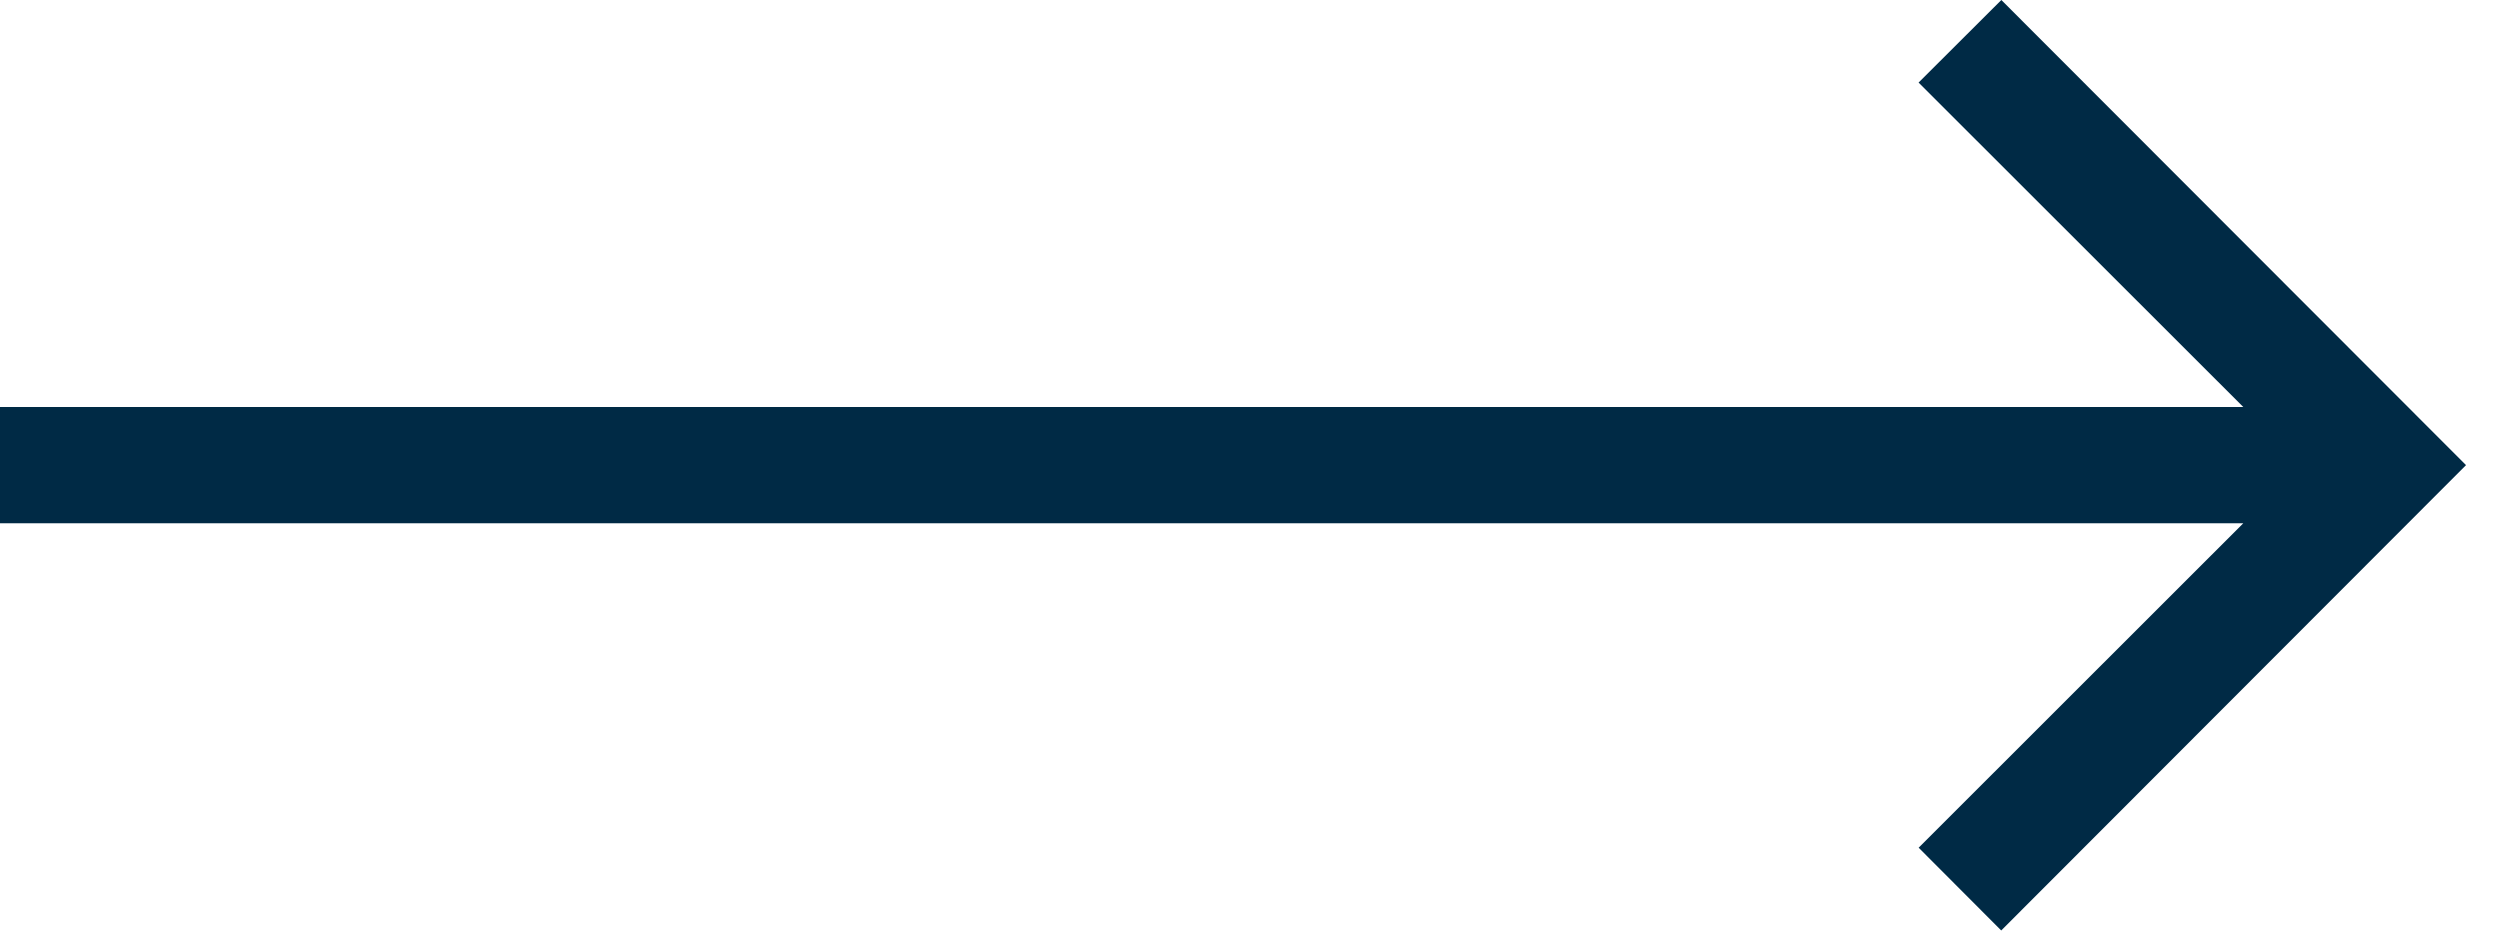
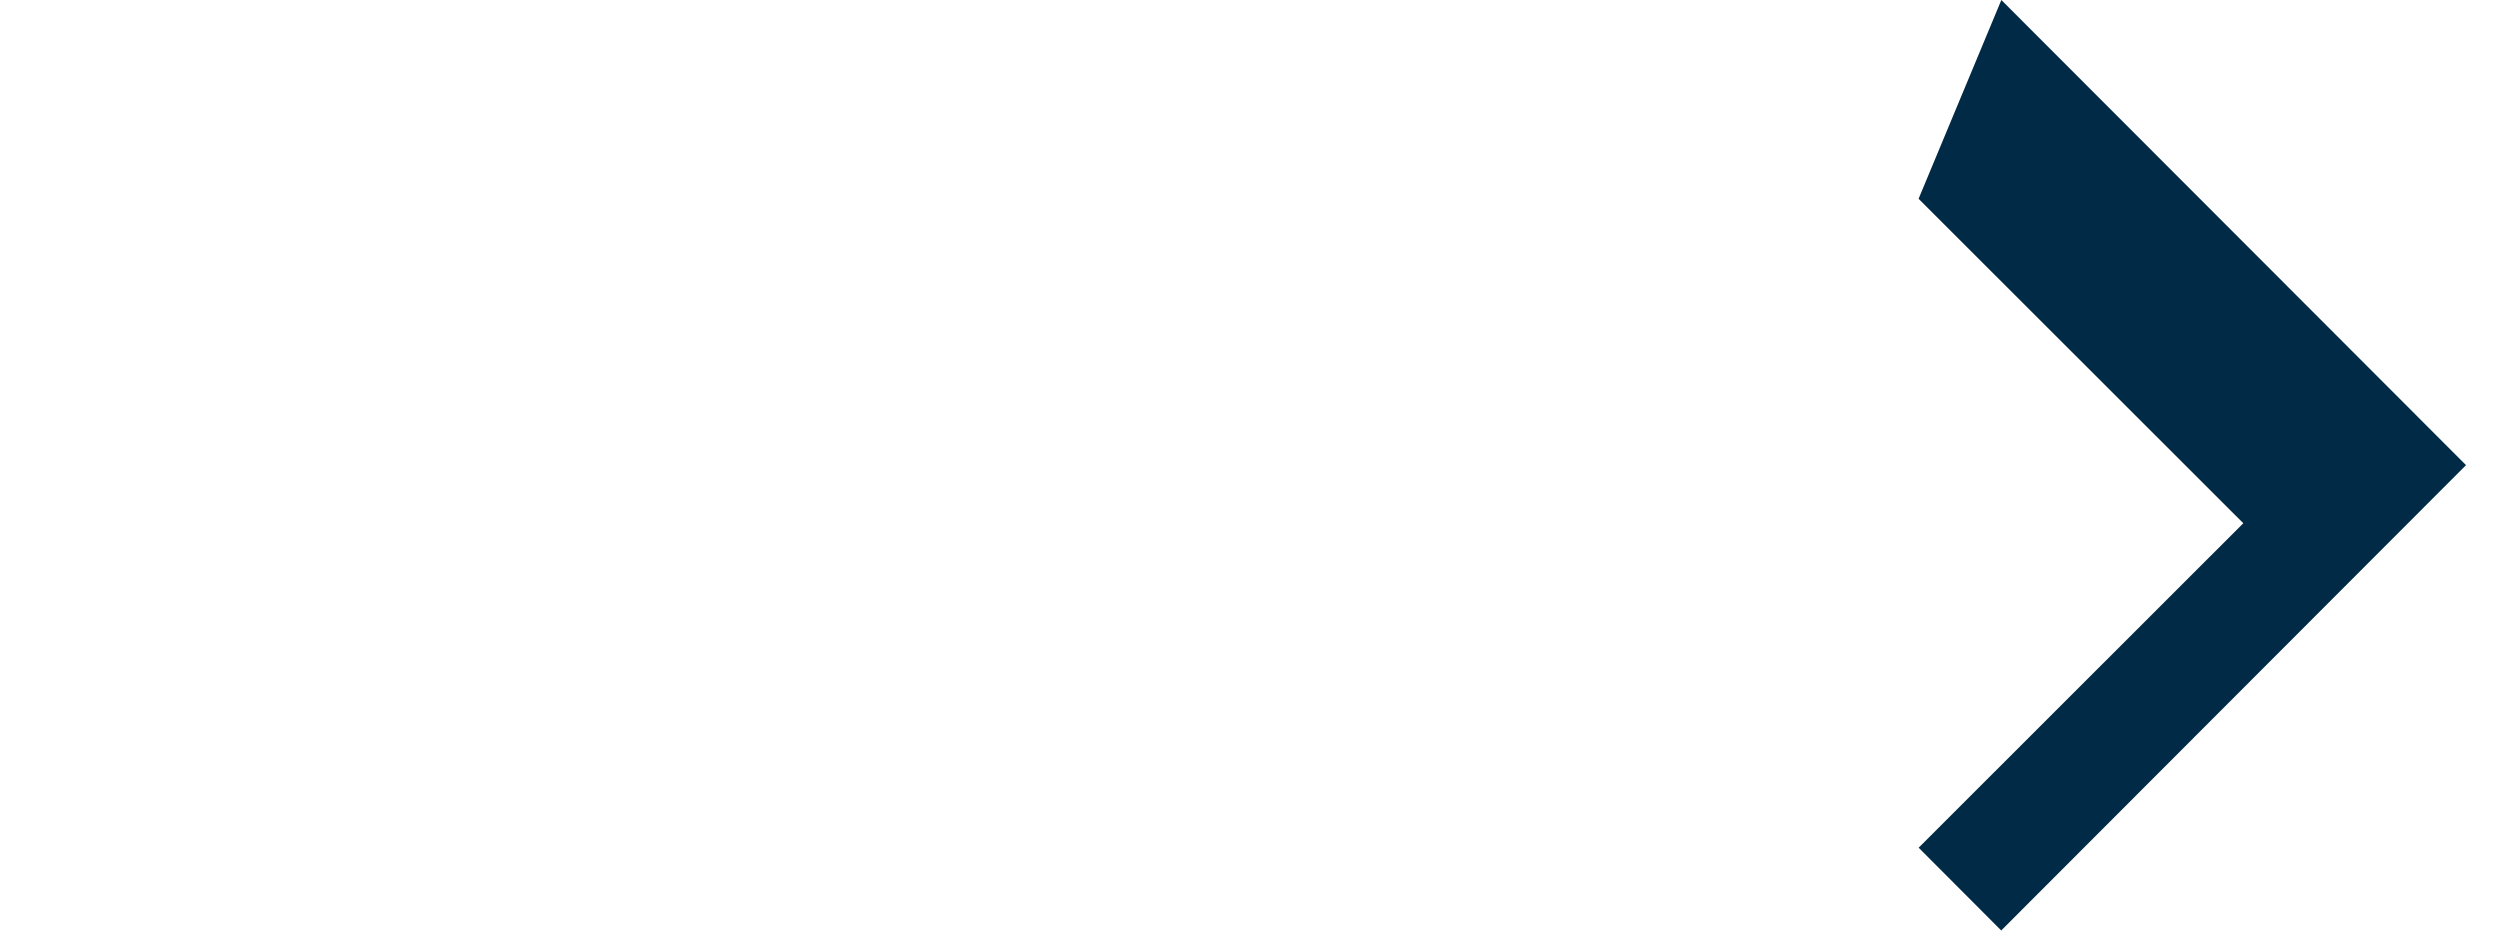
<svg xmlns="http://www.w3.org/2000/svg" width="37" height="14">
  <g id="Page-1" stroke="none" stroke-width="1" fill="none" fill-rule="evenodd">
    <g id="Homepage--alt-header" transform="translate(-392 -2551)" fill="#002A45" fill-rule="nonzero">
      <g id="A-tool-for-the-whole-company" transform="translate(0 1838)">
        <g id="Profile" transform="translate(80 196)">
          <g id="Button" transform="translate(279 503)">
            <g id="arrow" transform="translate(33 14)">
-               <path id="Path" d="M33.201 7.744H0v-1.72h33.201l-4.806-4.802L29.62 0l6.877 6.884-6.879 6.887-1.222-1.225z" />
+               <path id="Path" d="M33.201 7.744H0h33.201l-4.806-4.802L29.62 0l6.877 6.884-6.879 6.887-1.222-1.225z" />
            </g>
          </g>
        </g>
      </g>
    </g>
  </g>
</svg>